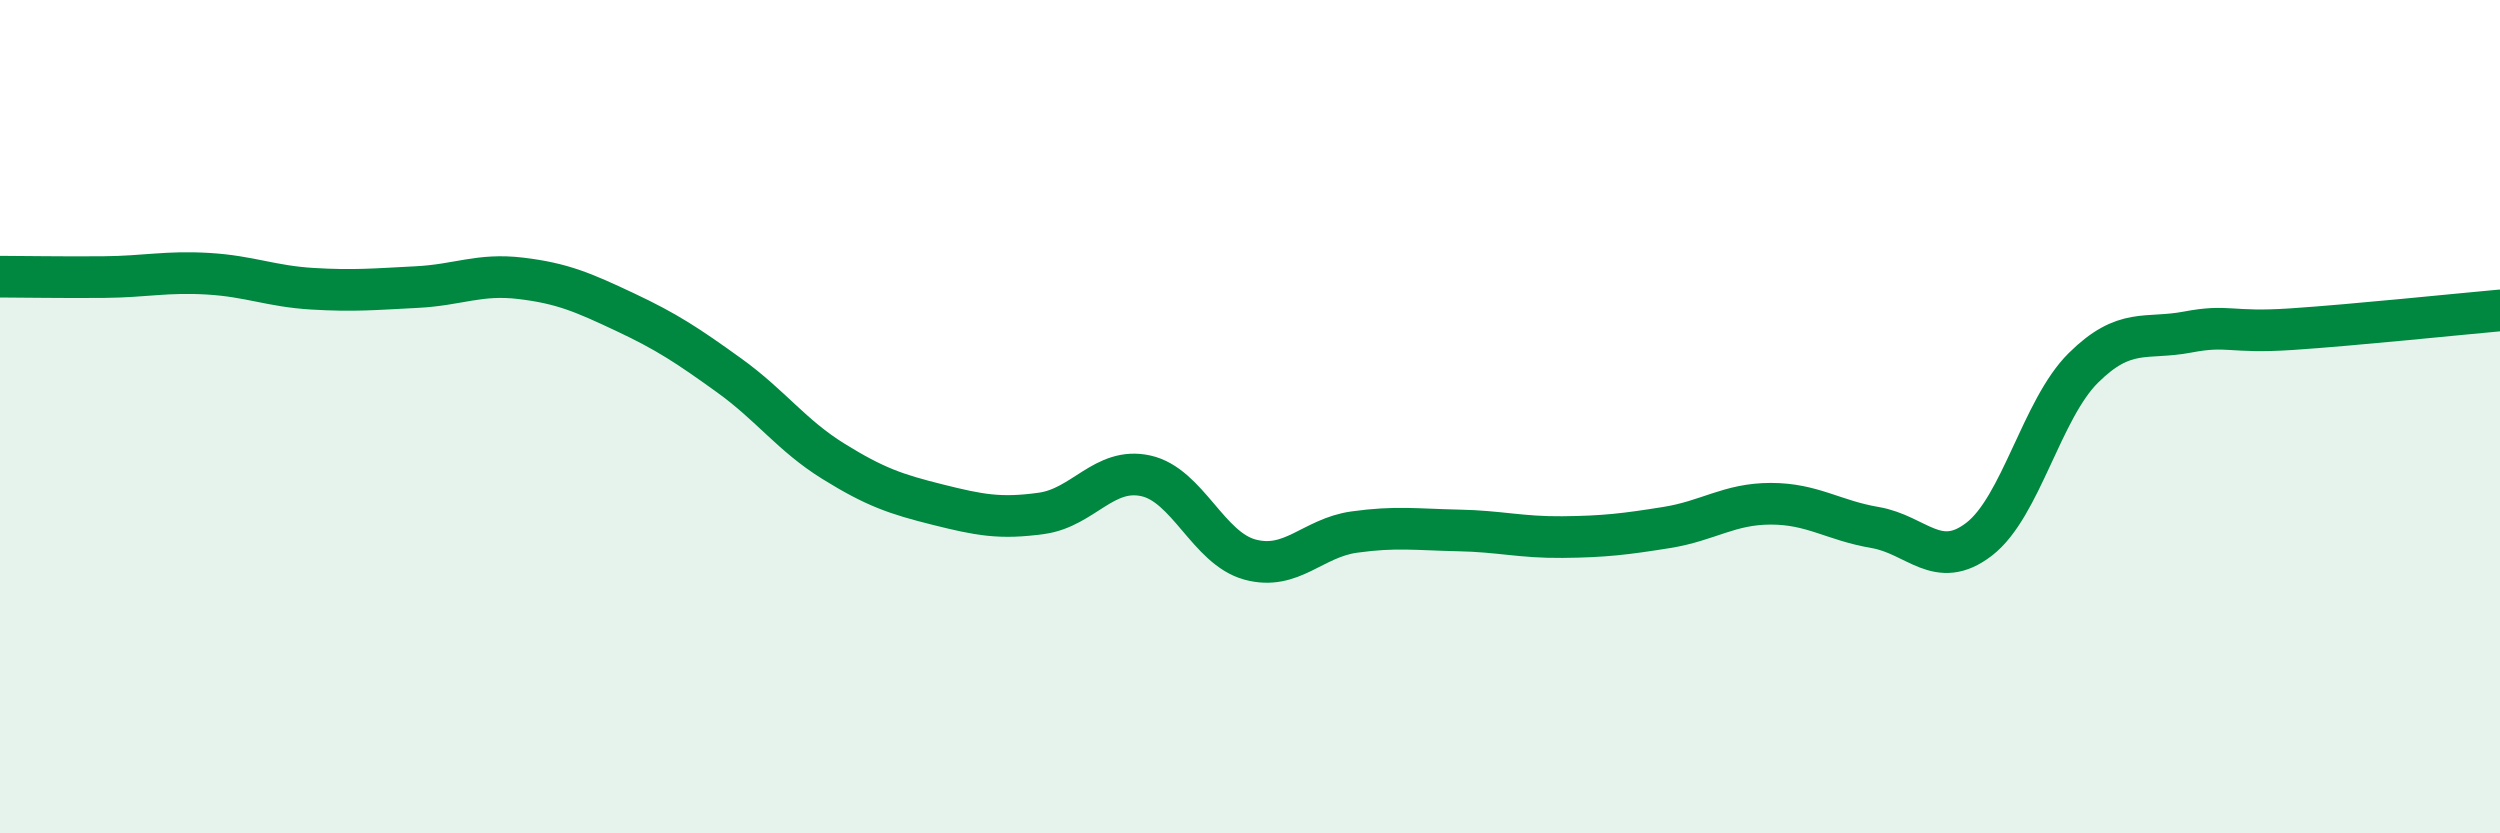
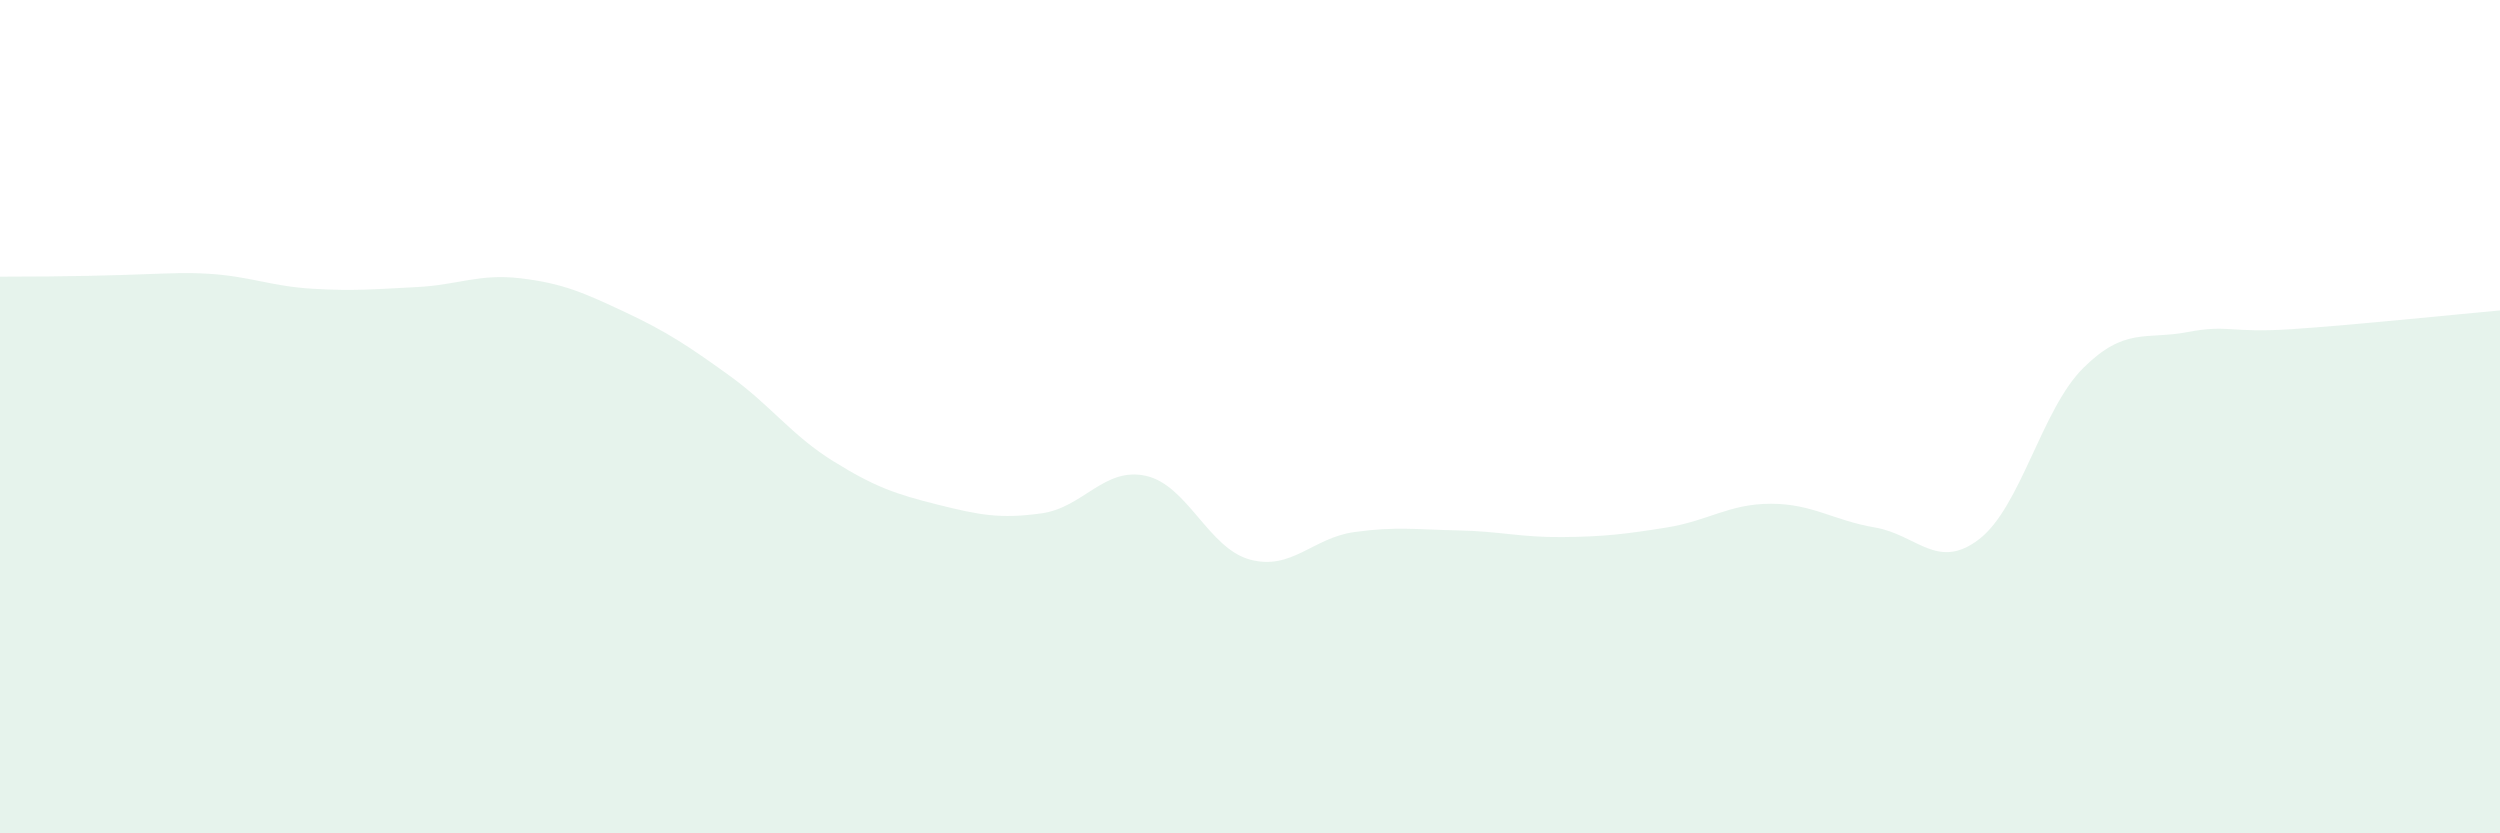
<svg xmlns="http://www.w3.org/2000/svg" width="60" height="20" viewBox="0 0 60 20">
-   <path d="M 0,6.64 C 0.5,6.64 1.5,6.66 2.5,6.65 C 3.5,6.64 4,6.51 5,6.57 C 6,6.63 6.5,6.87 7.5,6.93 C 8.5,6.99 9,6.94 10,6.89 C 11,6.84 11.5,6.56 12.5,6.68 C 13.5,6.8 14,7.02 15,7.49 C 16,7.96 16.5,8.29 17.5,9.01 C 18.5,9.73 19,10.45 20,11.07 C 21,11.69 21.5,11.86 22.5,12.11 C 23.5,12.36 24,12.46 25,12.32 C 26,12.18 26.5,11.2 27.5,11.42 C 28.5,11.64 29,13.16 30,13.43 C 31,13.7 31.5,12.91 32.5,12.77 C 33.5,12.63 34,12.71 35,12.73 C 36,12.75 36.5,12.9 37.5,12.89 C 38.5,12.88 39,12.82 40,12.66 C 41,12.5 41.5,12.09 42.5,12.09 C 43.5,12.09 44,12.49 45,12.66 C 46,12.83 46.5,13.71 47.5,12.94 C 48.5,12.17 49,9.82 50,8.83 C 51,7.84 51.5,8.16 52.5,7.97 C 53.5,7.78 53.5,8 55,7.9 C 56.5,7.8 59,7.54 60,7.45L60 20L0 20Z" fill="#008740" opacity="0.1" stroke-linecap="round" stroke-linejoin="round" />
-   <path d="M 0,6.64 C 0.5,6.64 1.5,6.66 2.5,6.65 C 3.5,6.64 4,6.51 5,6.57 C 6,6.63 6.5,6.87 7.5,6.93 C 8.5,6.99 9,6.94 10,6.89 C 11,6.84 11.5,6.56 12.5,6.68 C 13.5,6.8 14,7.02 15,7.49 C 16,7.96 16.5,8.29 17.5,9.01 C 18.5,9.73 19,10.45 20,11.07 C 21,11.69 21.5,11.86 22.5,12.11 C 23.5,12.36 24,12.46 25,12.32 C 26,12.18 26.5,11.2 27.5,11.42 C 28.5,11.64 29,13.16 30,13.43 C 31,13.7 31.5,12.91 32.5,12.77 C 33.5,12.63 34,12.71 35,12.73 C 36,12.75 36.5,12.9 37.5,12.89 C 38.5,12.88 39,12.82 40,12.66 C 41,12.5 41.5,12.09 42.5,12.09 C 43.5,12.09 44,12.49 45,12.66 C 46,12.83 46.5,13.71 47.5,12.94 C 48.5,12.17 49,9.82 50,8.83 C 51,7.84 51.5,8.16 52.5,7.97 C 53.5,7.78 53.5,8 55,7.9 C 56.5,7.8 59,7.54 60,7.45" stroke="#008740" stroke-width="1" fill="none" stroke-linecap="round" stroke-linejoin="round" />
+   <path d="M 0,6.64 C 3.5,6.64 4,6.51 5,6.57 C 6,6.63 6.5,6.87 7.5,6.93 C 8.5,6.99 9,6.94 10,6.89 C 11,6.84 11.5,6.56 12.5,6.68 C 13.5,6.8 14,7.02 15,7.49 C 16,7.96 16.5,8.29 17.5,9.01 C 18.5,9.73 19,10.45 20,11.07 C 21,11.69 21.5,11.86 22.5,12.11 C 23.5,12.36 24,12.46 25,12.32 C 26,12.18 26.5,11.2 27.5,11.42 C 28.5,11.64 29,13.16 30,13.43 C 31,13.7 31.5,12.91 32.5,12.77 C 33.5,12.63 34,12.71 35,12.73 C 36,12.75 36.5,12.9 37.5,12.89 C 38.5,12.88 39,12.82 40,12.66 C 41,12.5 41.5,12.09 42.5,12.09 C 43.5,12.09 44,12.49 45,12.66 C 46,12.83 46.5,13.71 47.5,12.94 C 48.5,12.17 49,9.82 50,8.83 C 51,7.84 51.5,8.16 52.5,7.97 C 53.5,7.78 53.5,8 55,7.9 C 56.5,7.8 59,7.54 60,7.45L60 20L0 20Z" fill="#008740" opacity="0.1" stroke-linecap="round" stroke-linejoin="round" />
</svg>